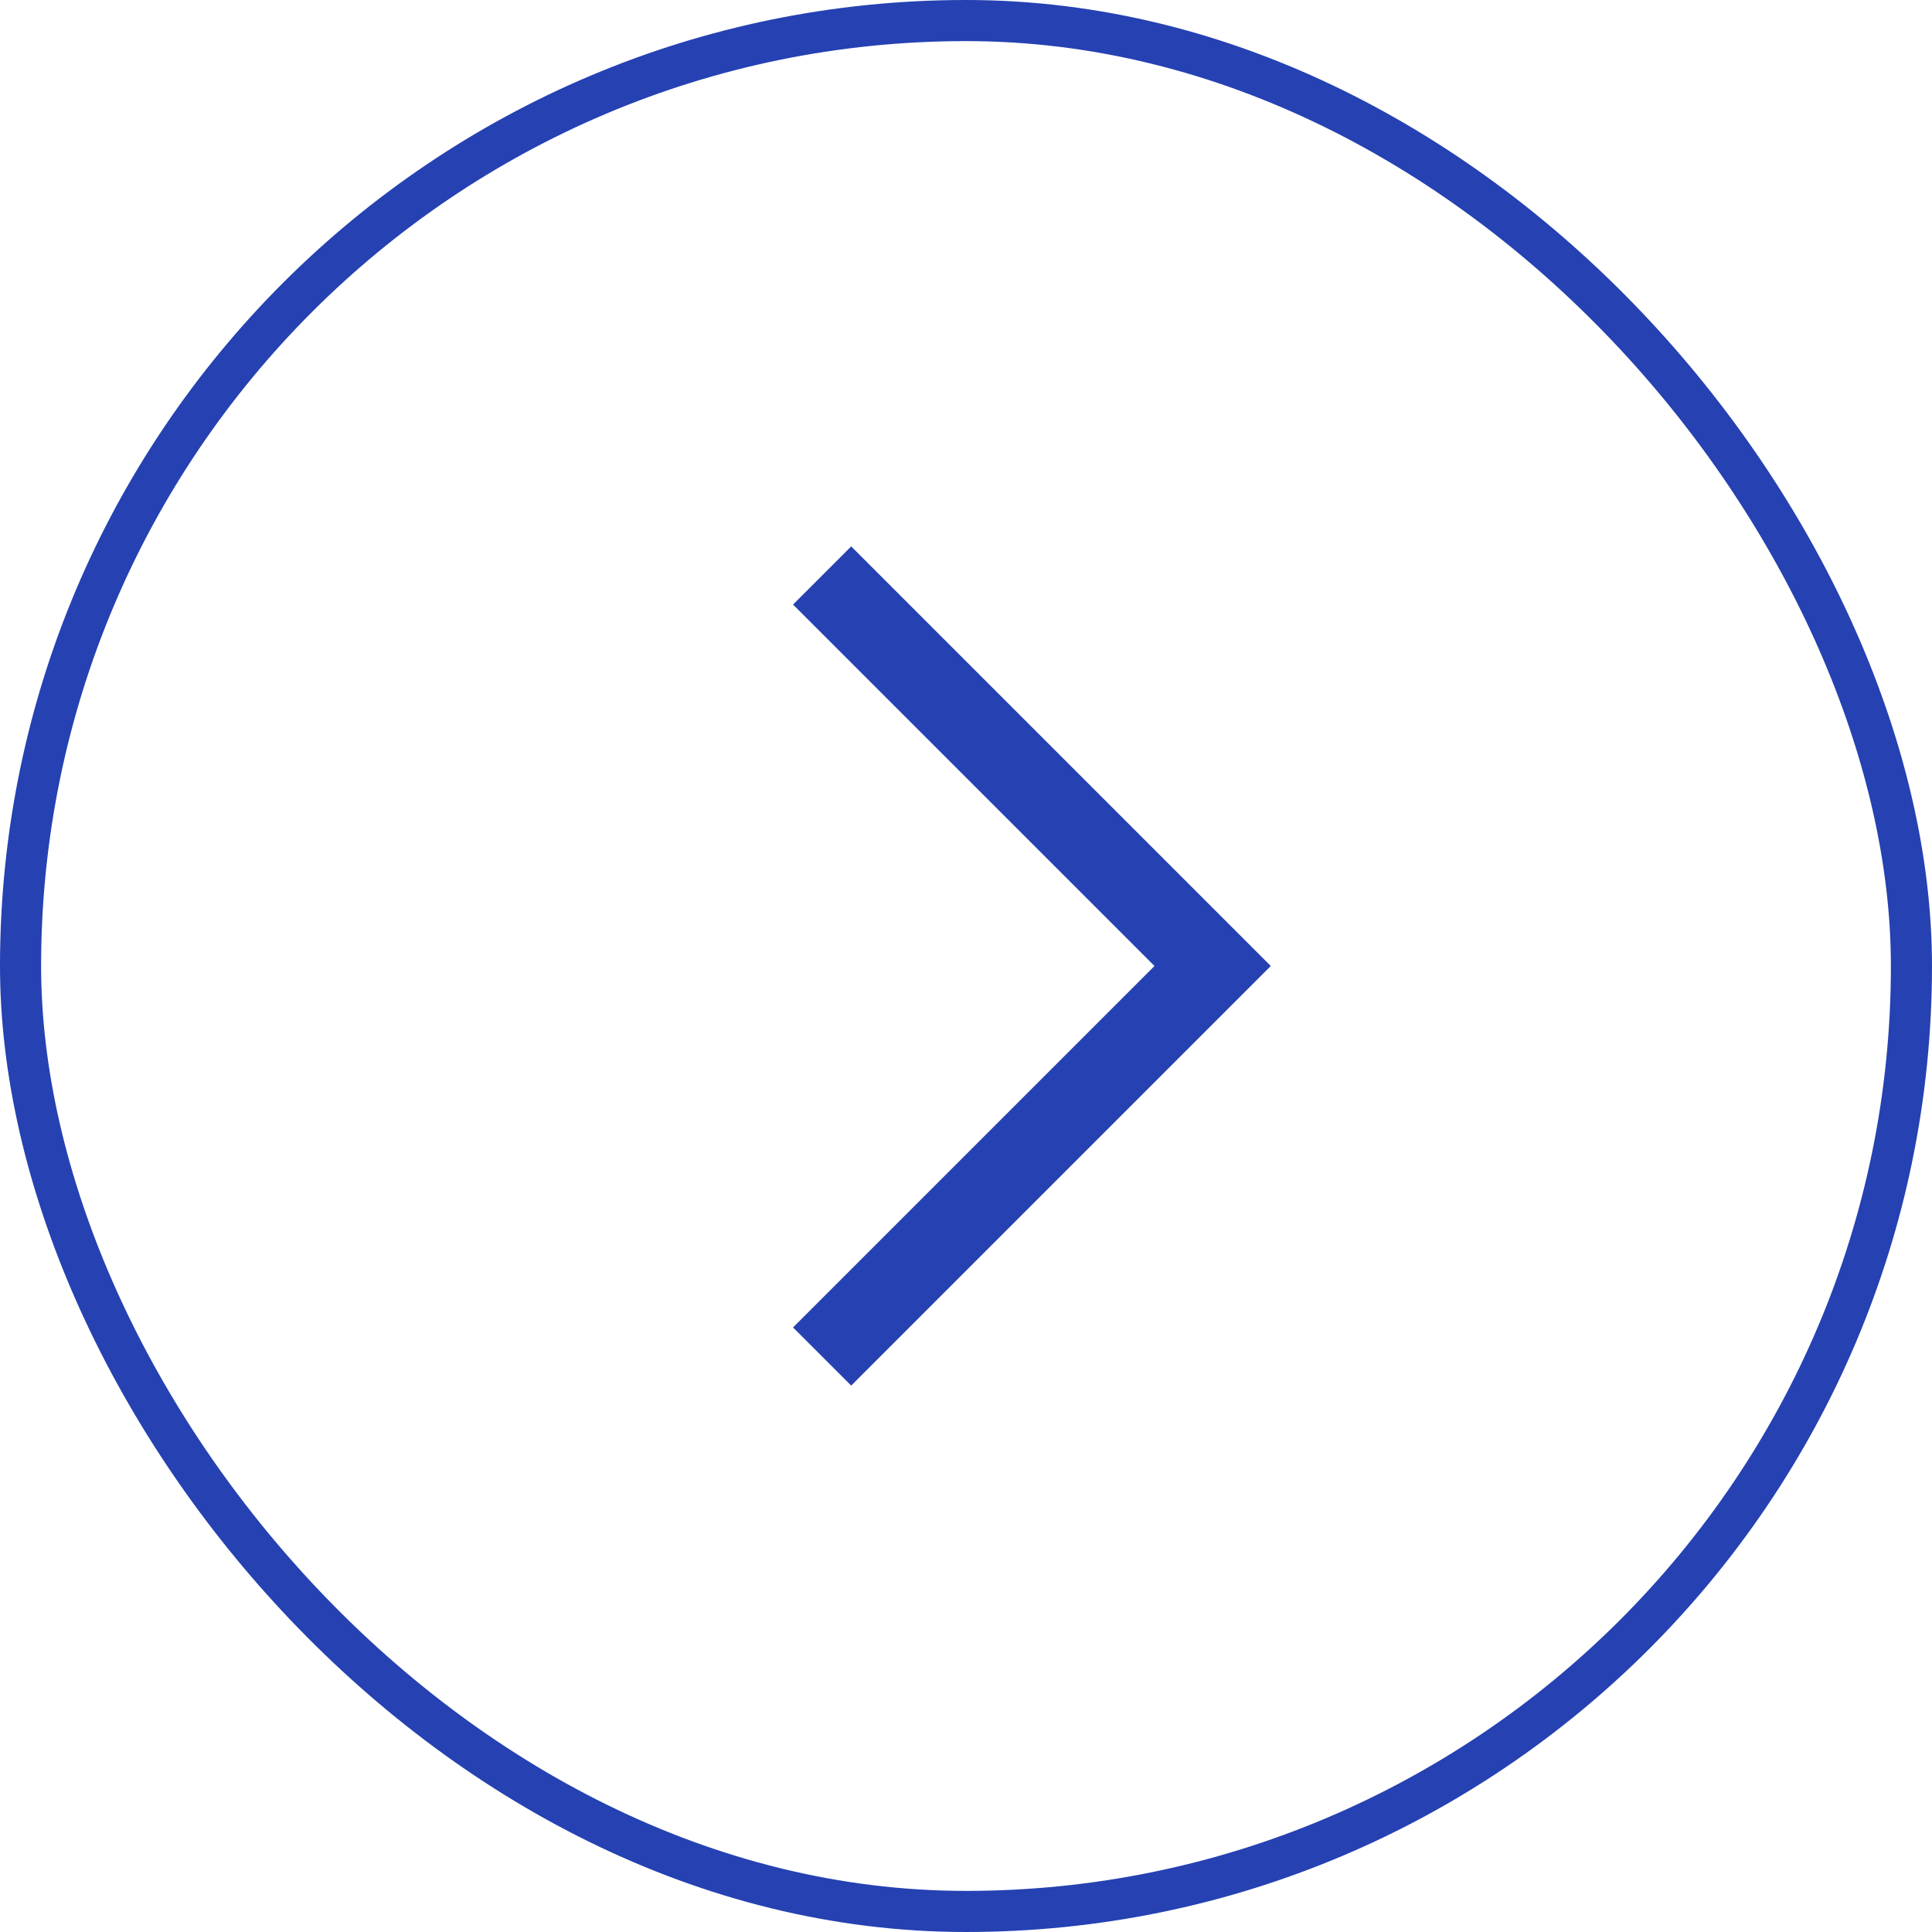
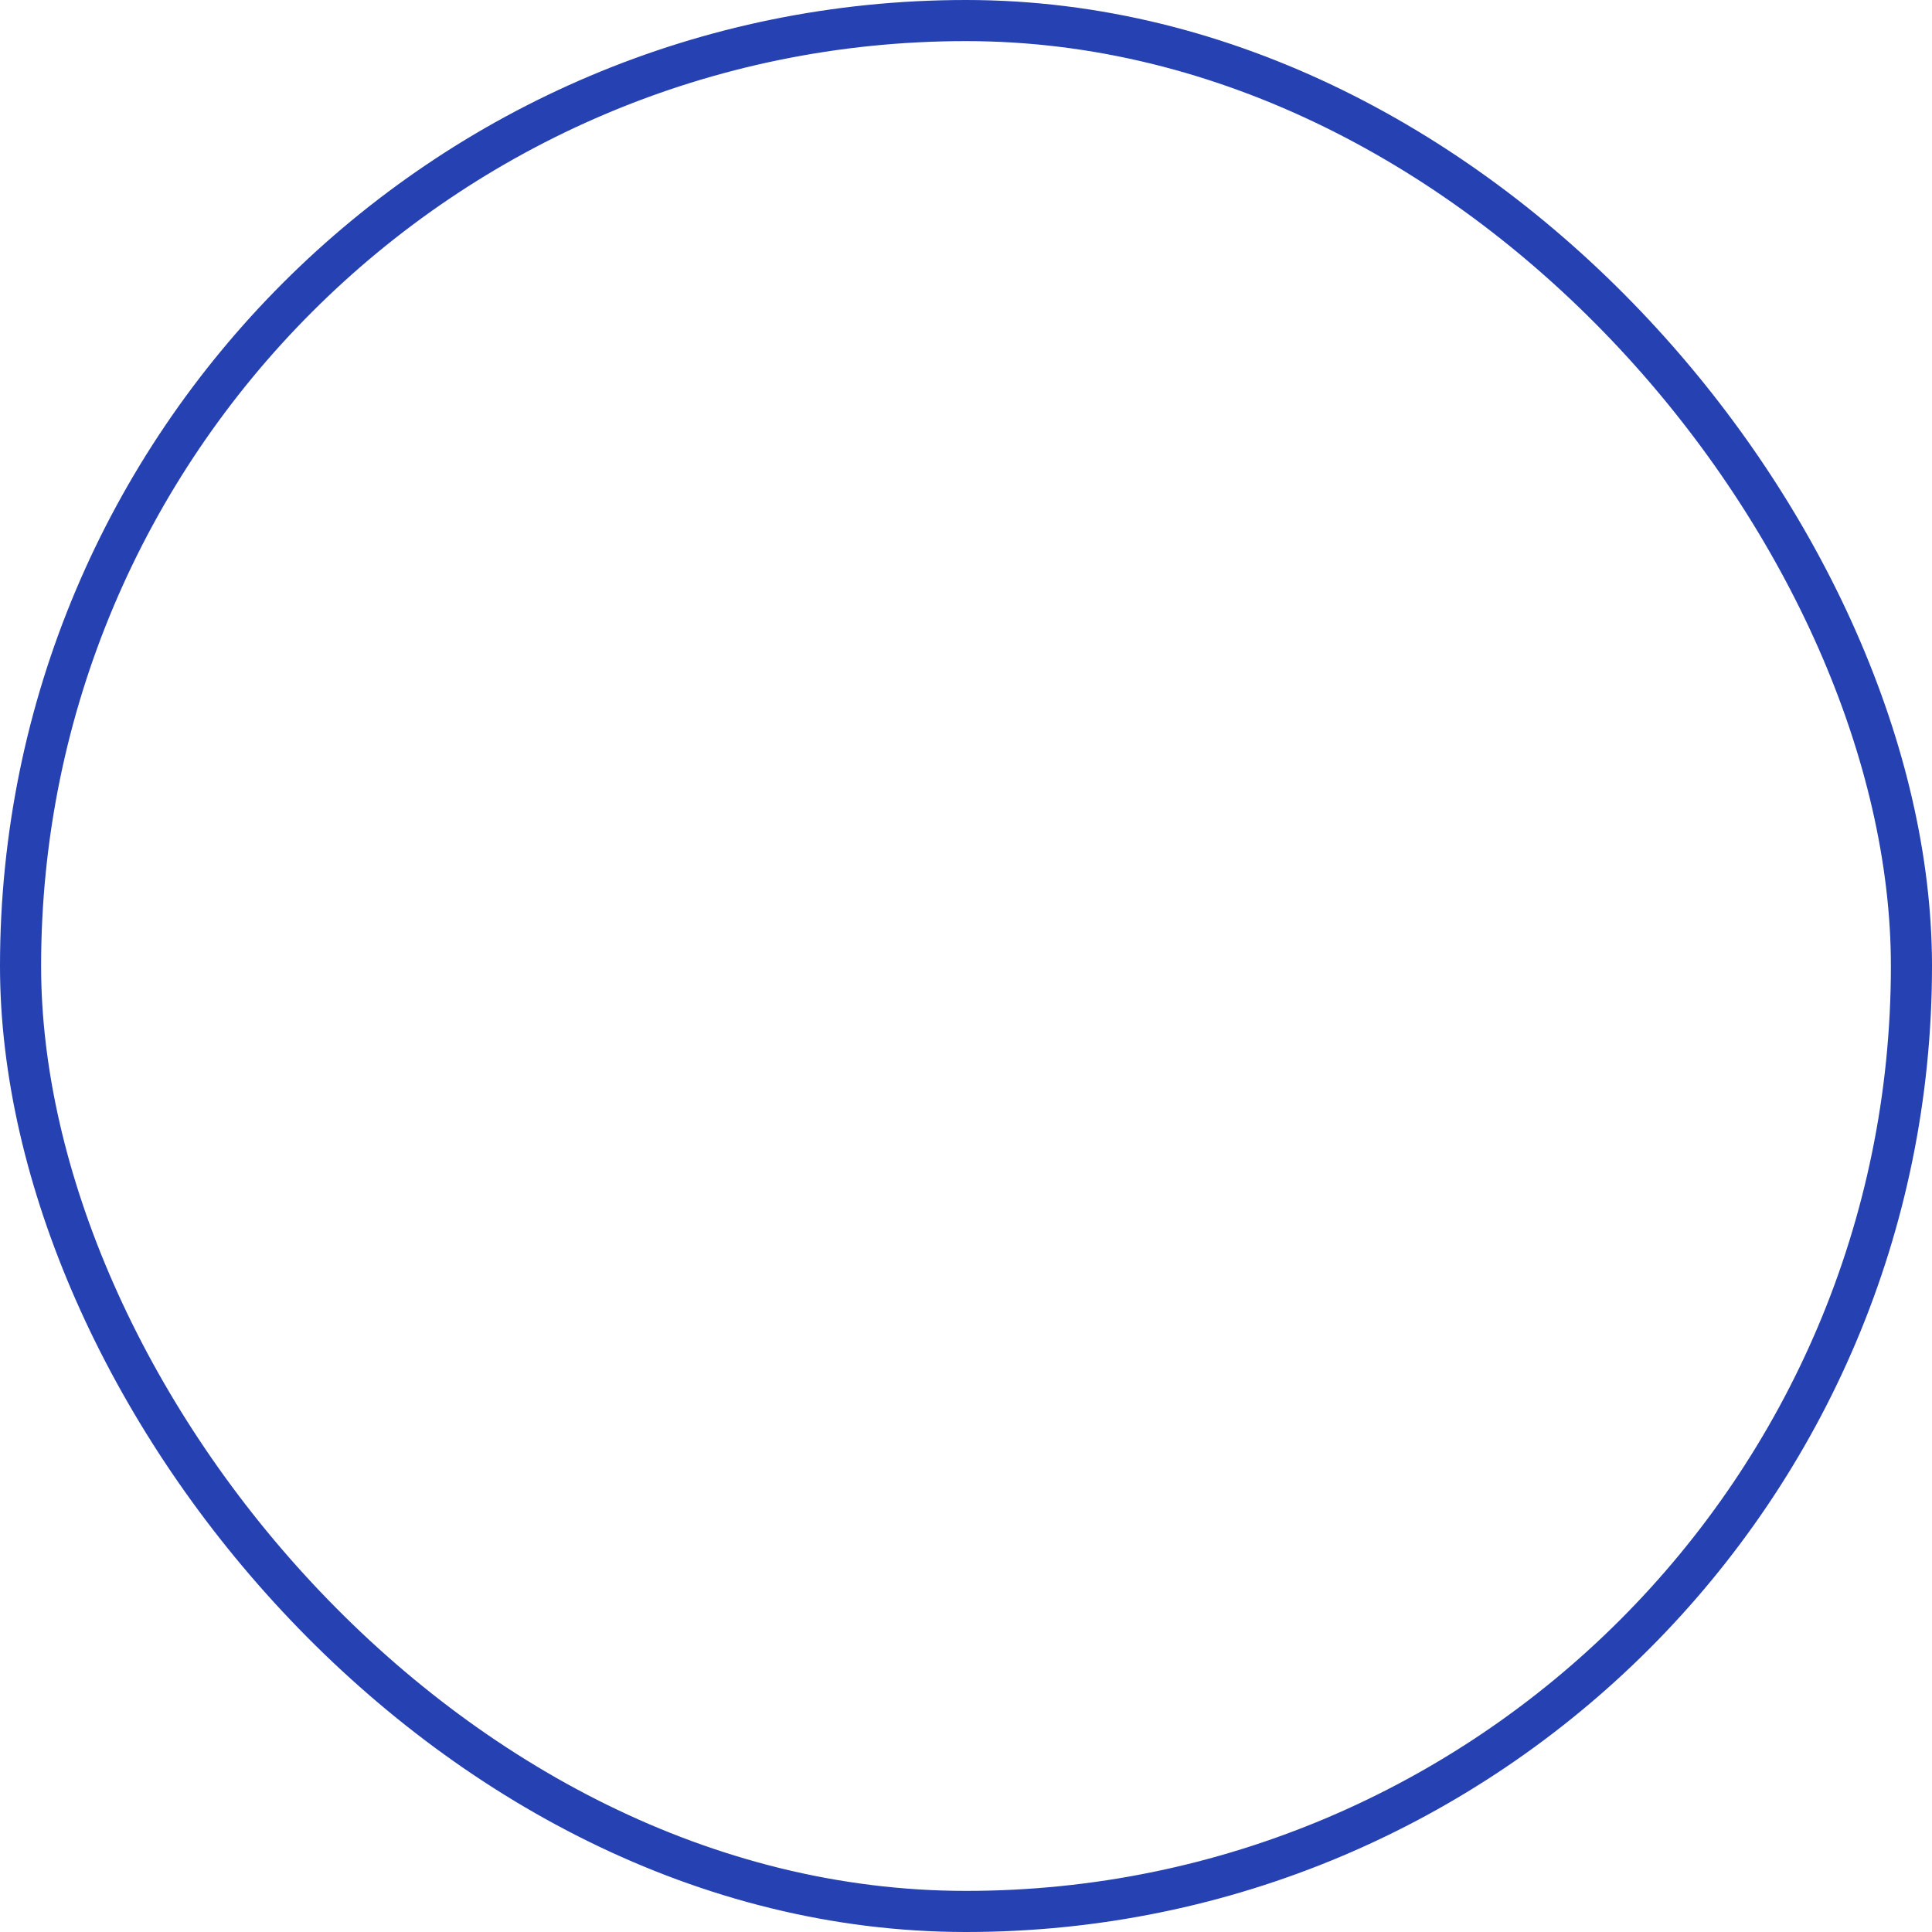
<svg xmlns="http://www.w3.org/2000/svg" width="47" height="47" viewBox="0 0 47 47" fill="none">
  <rect x="0.5" y="0.5" width="46" height="46" rx="23" stroke="#2541B2" />
-   <path d="M20 14L29.5 23.5L24.75 28.25L20 33" stroke="#2541B2" stroke-width="2" />
</svg>